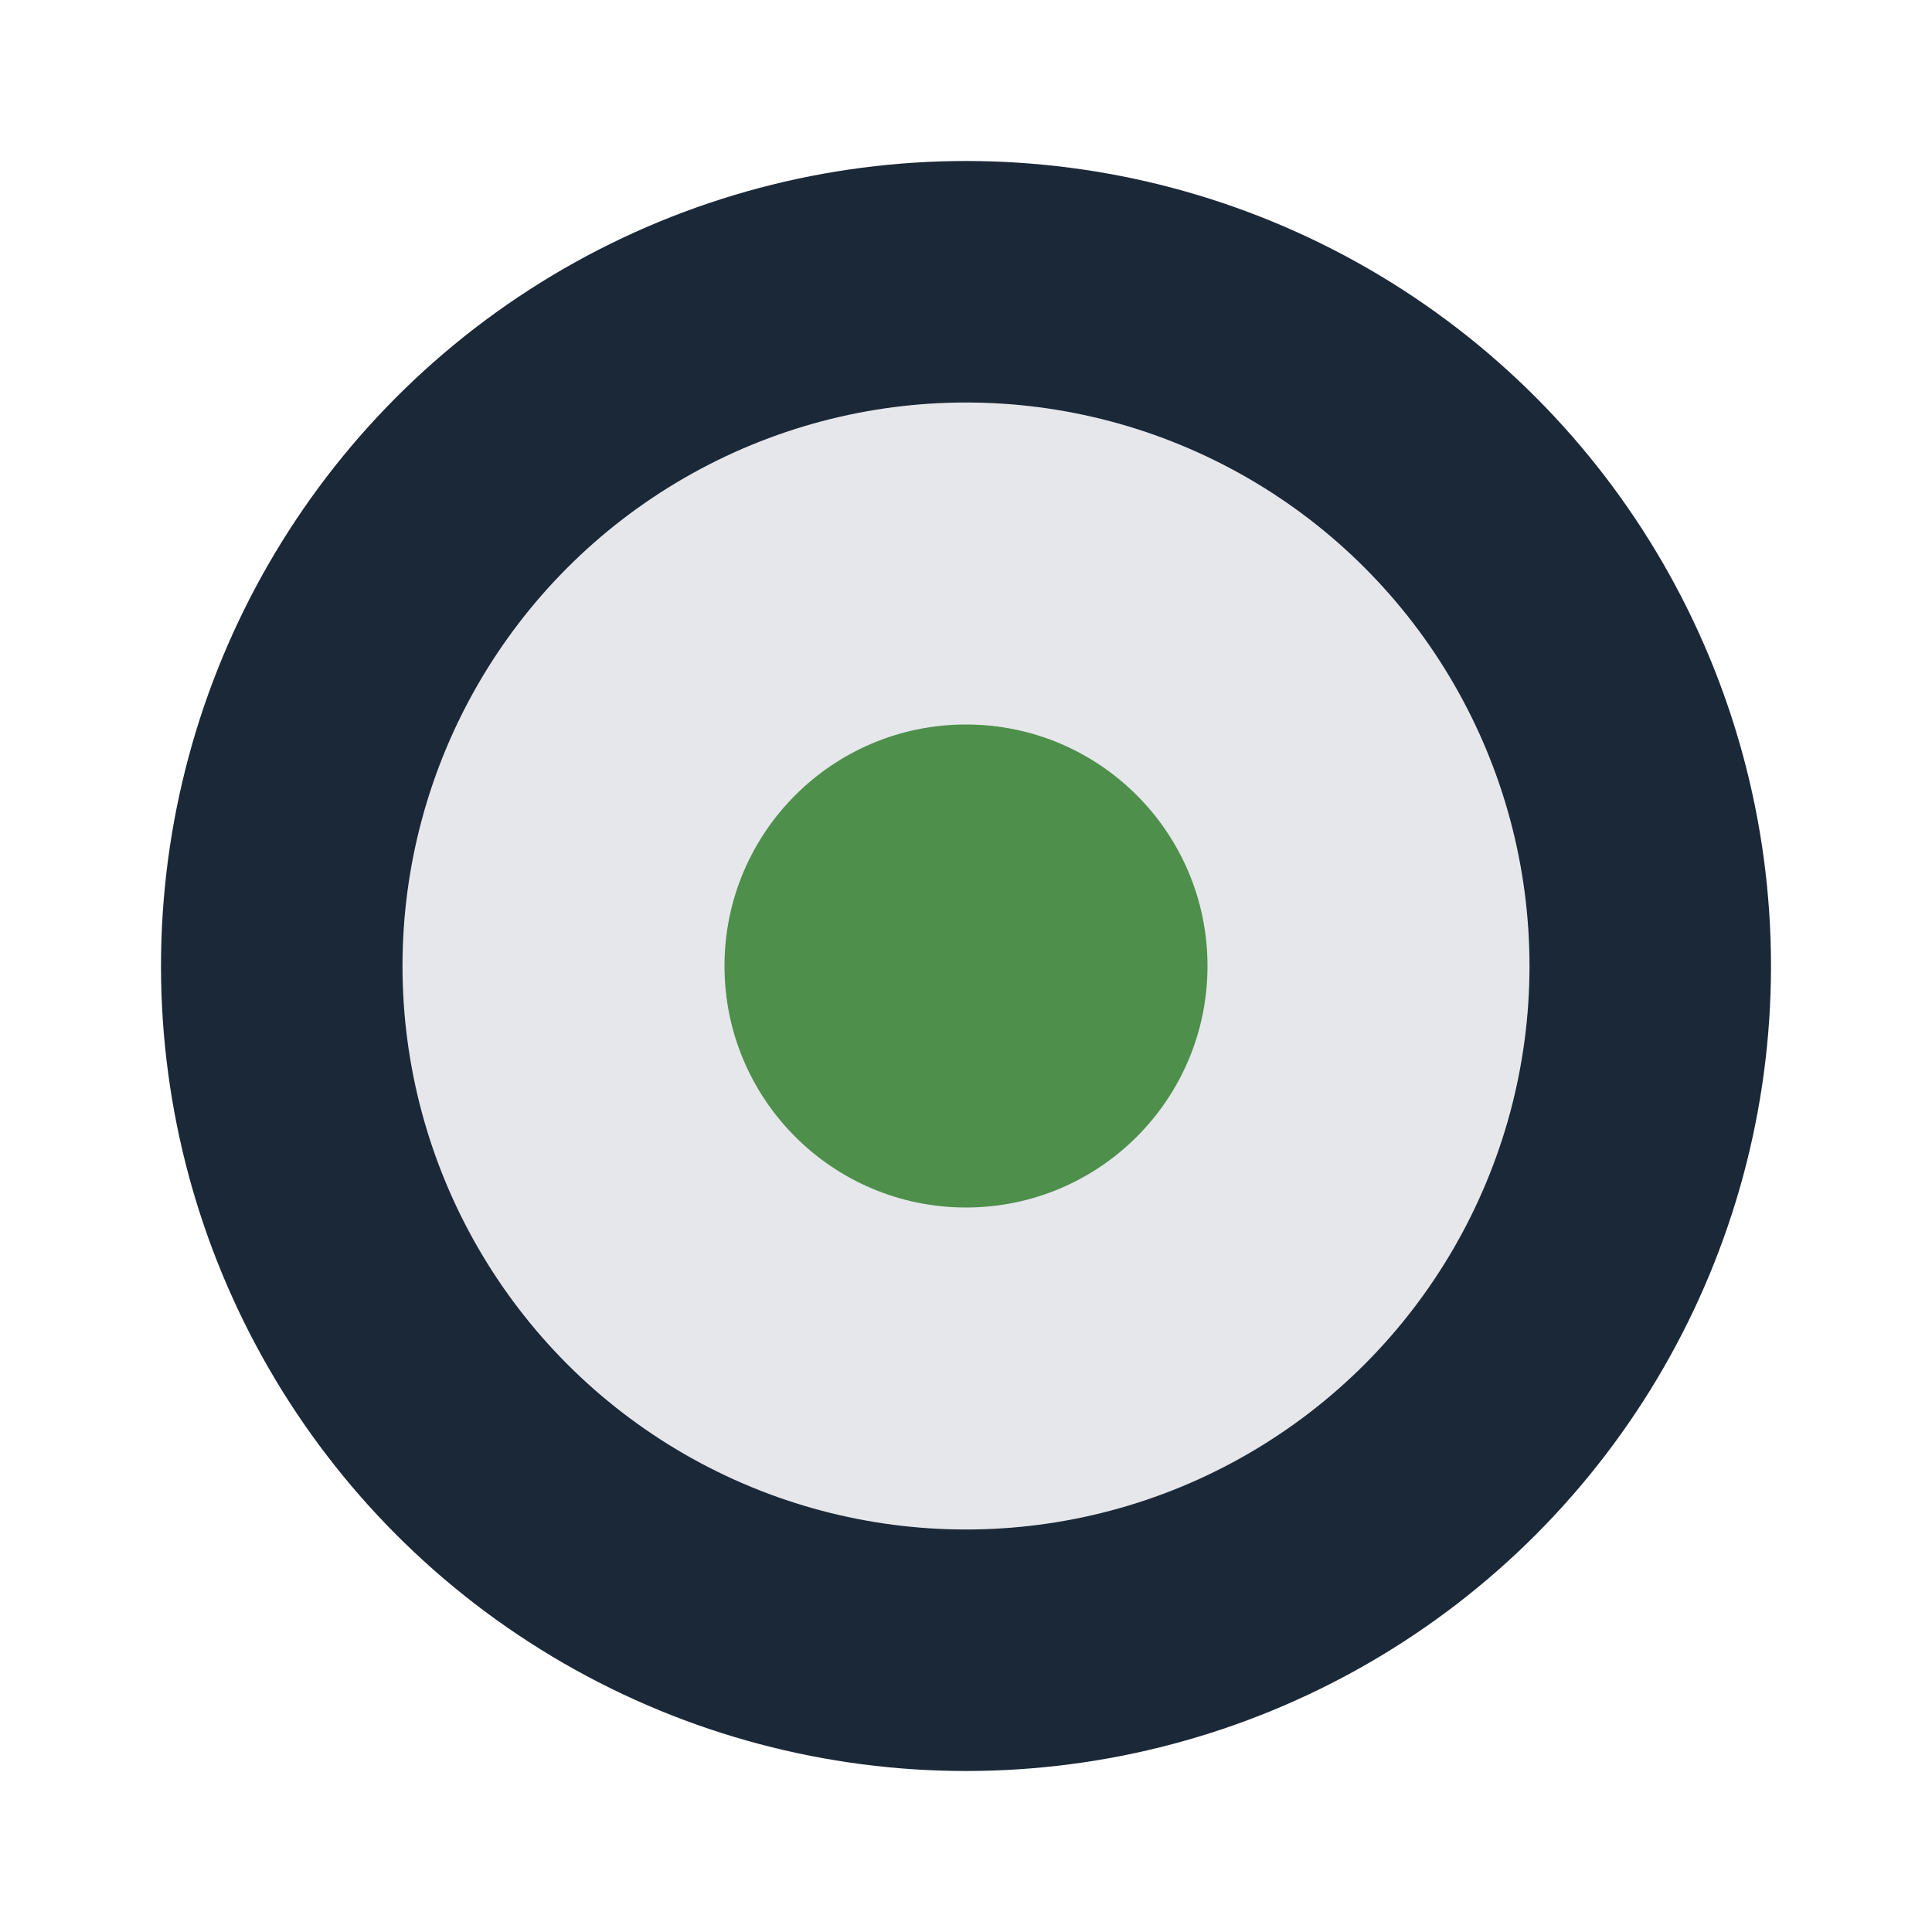
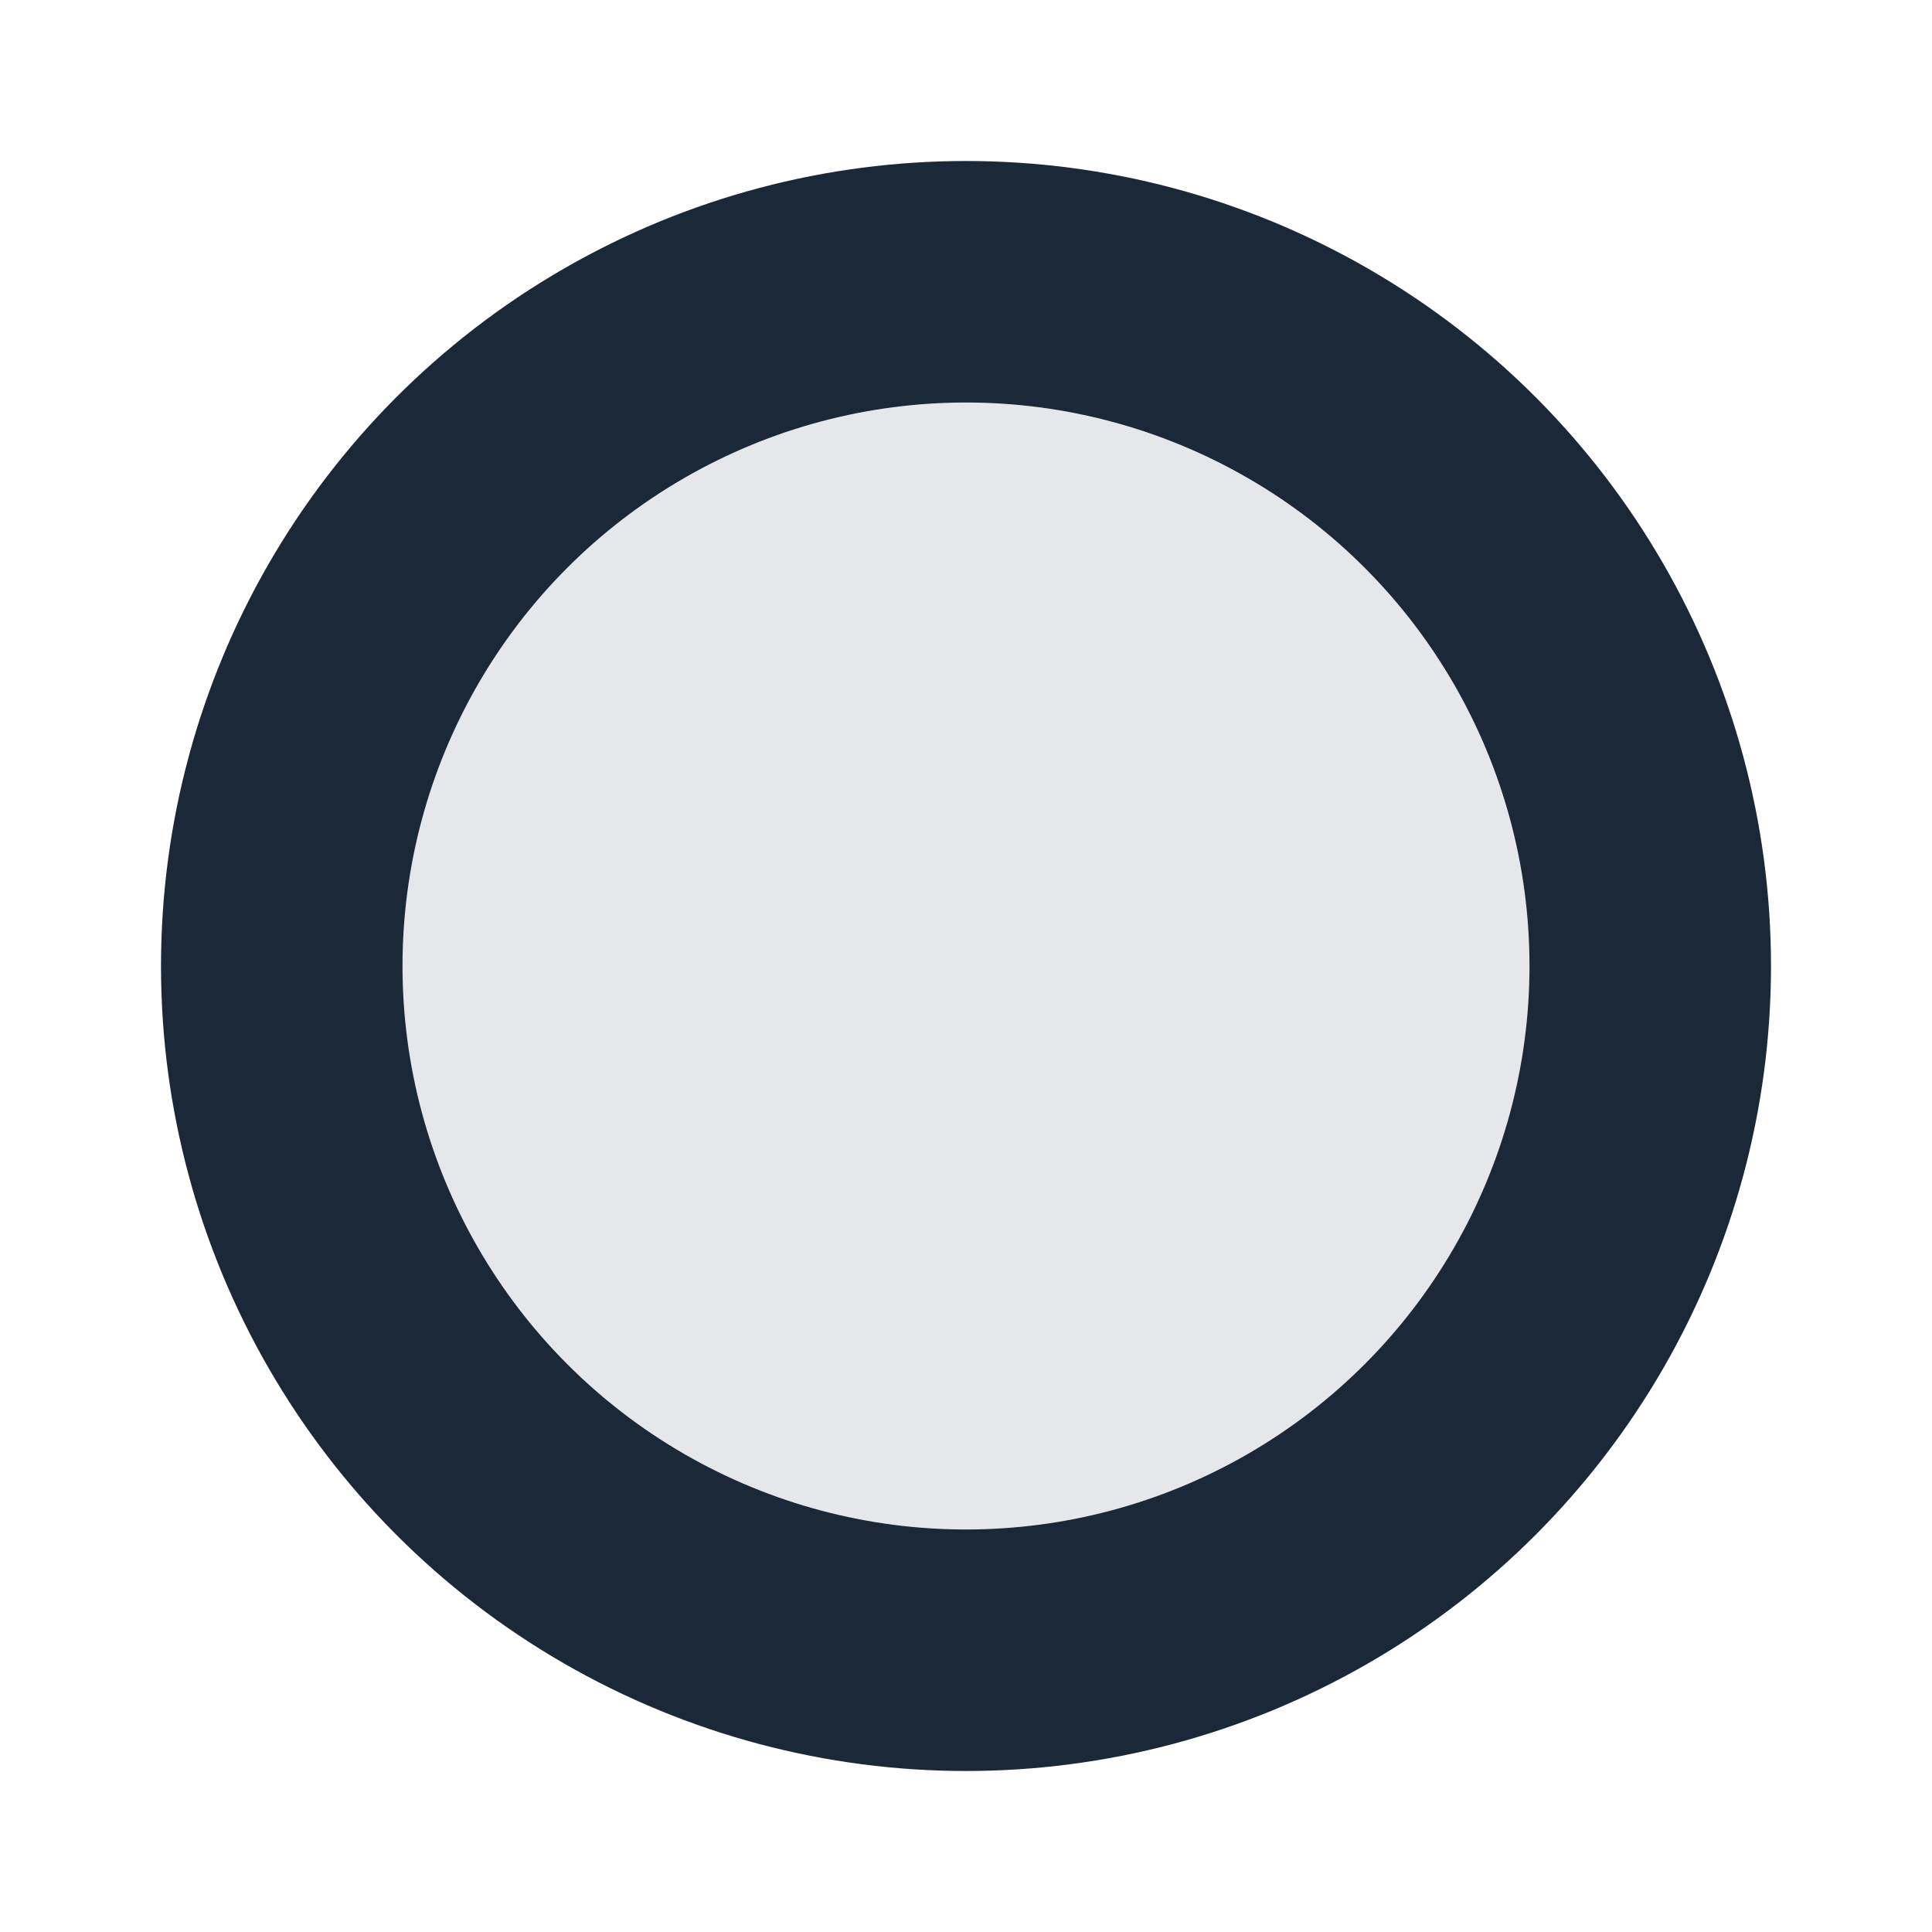
<svg xmlns="http://www.w3.org/2000/svg" viewBox="0 0 24 24" width="24" height="24">
  <circle cx="12" cy="12" r="10" fill="#1B2838" />
  <circle cx="12" cy="12" r="7" fill="#E5E7EB" />
-   <circle cx="12" cy="12" r="3" fill="#4E8F4B" />
</svg>